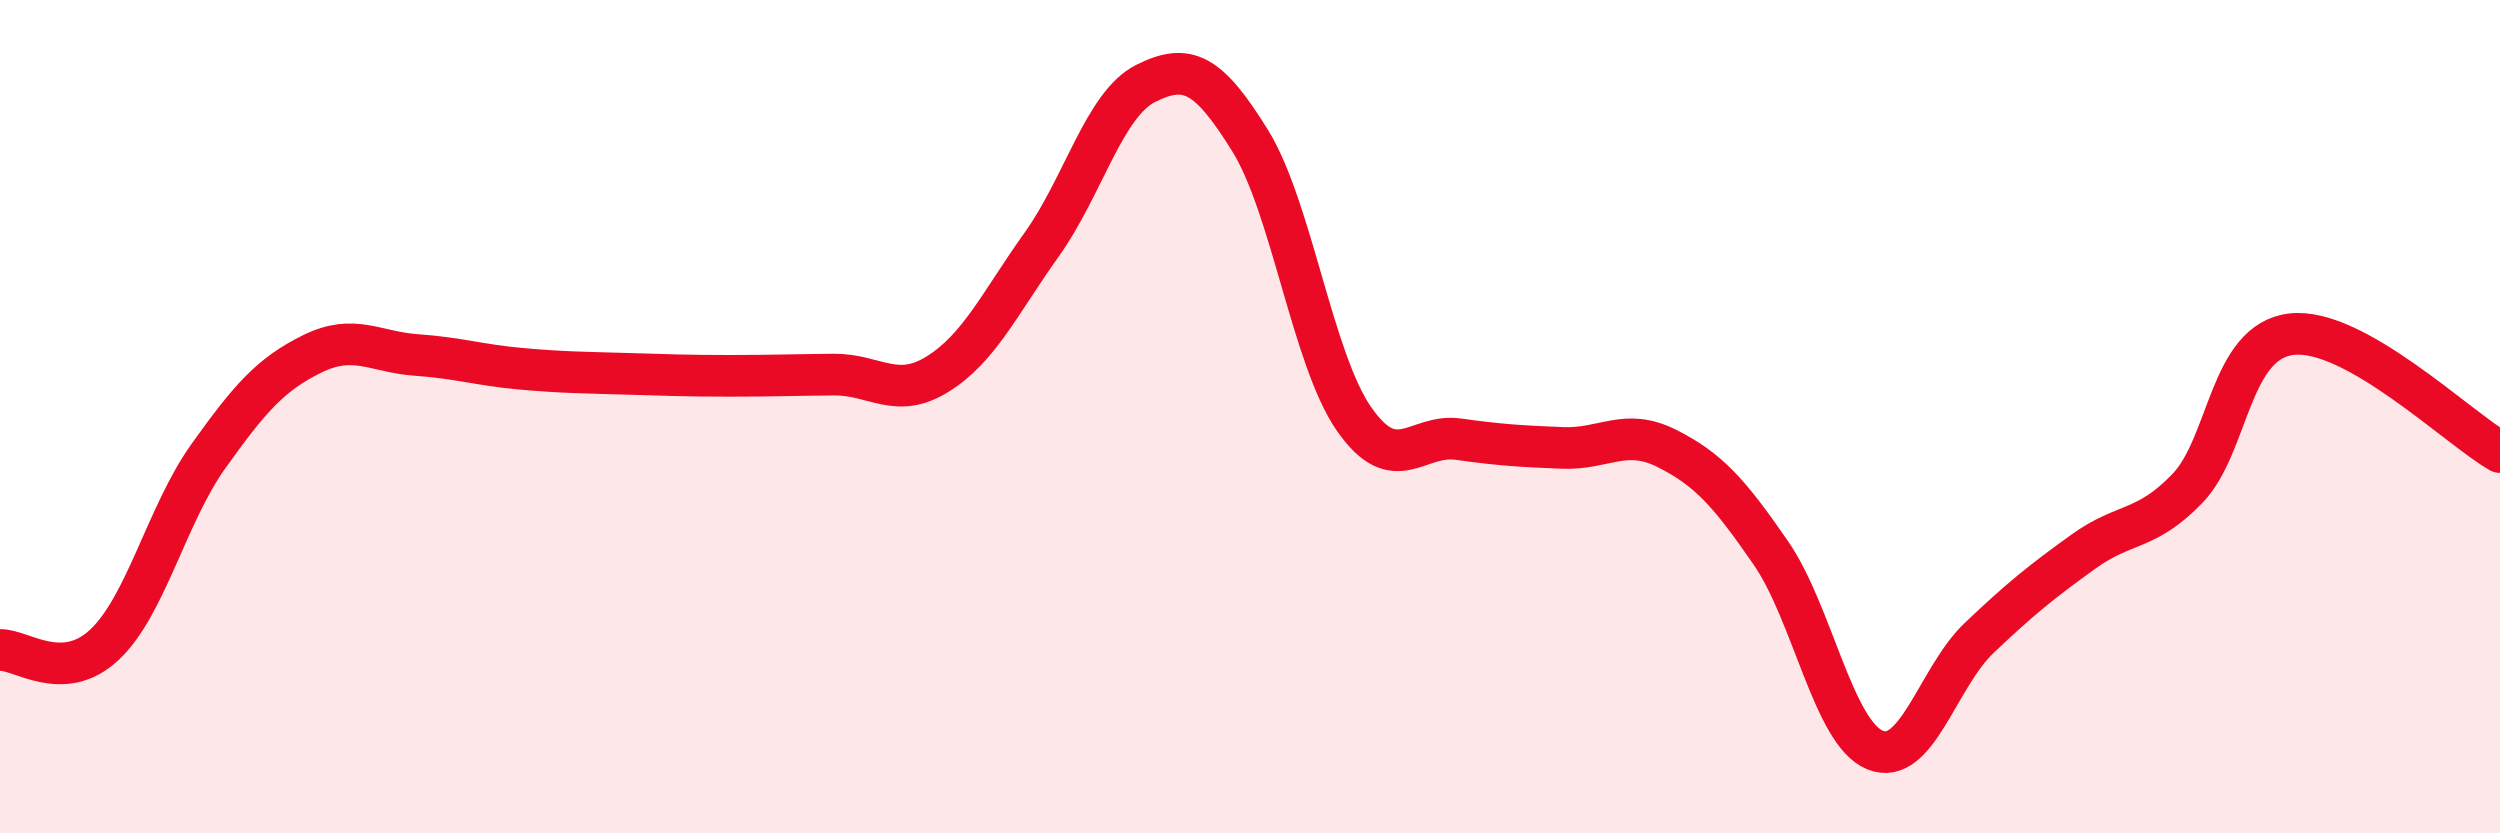
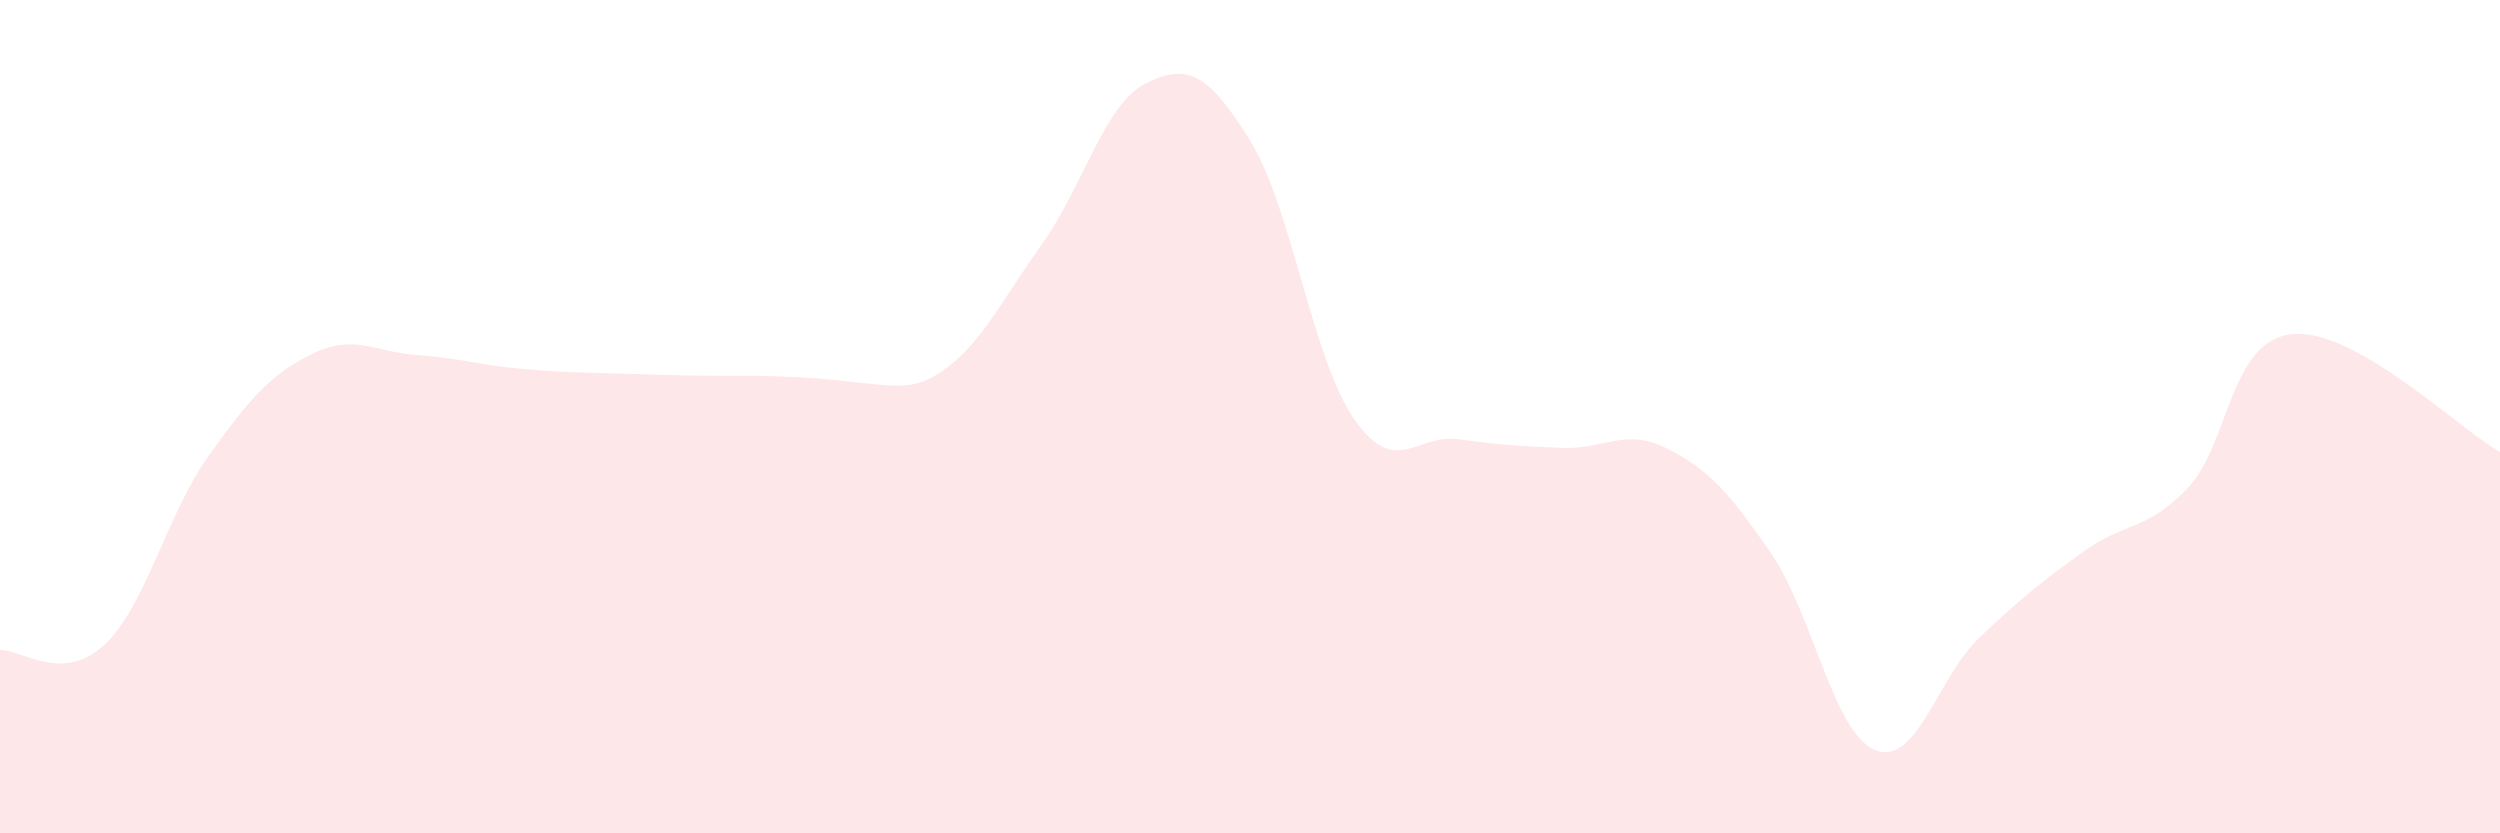
<svg xmlns="http://www.w3.org/2000/svg" width="60" height="20" viewBox="0 0 60 20">
-   <path d="M 0,15.6 C 0.5,15.58 1.5,16.41 2.5,15.48 C 3.5,14.55 4,12.35 5,10.95 C 6,9.55 6.5,8.98 7.5,8.49 C 8.5,8 9,8.45 10,8.52 C 11,8.59 11.5,8.76 12.5,8.85 C 13.5,8.94 14,8.94 15,8.97 C 16,9 16.5,9.02 17.5,9.02 C 18.5,9.02 19,9 20,8.99 C 21,8.98 21.5,9.6 22.5,8.98 C 23.5,8.36 24,7.27 25,5.87 C 26,4.47 26.5,2.5 27.5,2 C 28.5,1.5 29,1.76 30,3.37 C 31,4.98 31.5,8.63 32.5,10.06 C 33.5,11.49 34,10.4 35,10.54 C 36,10.68 36.5,10.71 37.5,10.75 C 38.5,10.79 39,10.26 40,10.76 C 41,11.26 41.5,11.82 42.5,13.27 C 43.5,14.72 44,17.59 45,18 C 46,18.41 46.5,16.26 47.5,15.31 C 48.5,14.36 49,13.96 50,13.24 C 51,12.52 51.5,12.76 52.5,11.72 C 53.5,10.68 53.5,8.19 55,8.02 C 56.5,7.85 59,10.28 60,10.85L60 20L0 20Z" fill="#EB0A25" opacity="0.1" stroke-linecap="round" stroke-linejoin="round" />
-   <path d="M 0,15.6 C 0.5,15.58 1.5,16.41 2.5,15.48 C 3.5,14.55 4,12.35 5,10.95 C 6,9.55 6.5,8.98 7.5,8.49 C 8.5,8 9,8.45 10,8.52 C 11,8.59 11.5,8.76 12.5,8.85 C 13.5,8.94 14,8.94 15,8.97 C 16,9 16.5,9.02 17.5,9.02 C 18.5,9.02 19,9 20,8.99 C 21,8.98 21.5,9.6 22.5,8.98 C 23.5,8.36 24,7.27 25,5.87 C 26,4.47 26.5,2.5 27.5,2 C 28.5,1.5 29,1.76 30,3.37 C 31,4.98 31.5,8.63 32.5,10.06 C 33.5,11.49 34,10.4 35,10.54 C 36,10.68 36.5,10.71 37.5,10.75 C 38.5,10.79 39,10.26 40,10.76 C 41,11.26 41.5,11.82 42.5,13.27 C 43.5,14.72 44,17.59 45,18 C 46,18.41 46.5,16.26 47.5,15.31 C 48.5,14.36 49,13.96 50,13.24 C 51,12.52 51.5,12.76 52.5,11.72 C 53.5,10.68 53.5,8.19 55,8.02 C 56.5,7.85 59,10.28 60,10.85" stroke="#EB0A25" stroke-width="1" fill="none" stroke-linecap="round" stroke-linejoin="round" />
+   <path d="M 0,15.6 C 0.5,15.58 1.5,16.41 2.5,15.48 C 3.5,14.55 4,12.35 5,10.95 C 6,9.55 6.5,8.98 7.5,8.49 C 8.5,8 9,8.45 10,8.52 C 11,8.59 11.5,8.76 12.5,8.85 C 13.5,8.94 14,8.94 15,8.97 C 16,9 16.5,9.02 17.5,9.02 C 21,8.98 21.5,9.6 22.5,8.98 C 23.5,8.36 24,7.27 25,5.87 C 26,4.47 26.5,2.5 27.5,2 C 28.5,1.5 29,1.76 30,3.37 C 31,4.98 31.5,8.63 32.5,10.06 C 33.5,11.49 34,10.4 35,10.54 C 36,10.68 36.5,10.71 37.5,10.75 C 38.5,10.79 39,10.26 40,10.76 C 41,11.26 41.5,11.82 42.5,13.27 C 43.5,14.72 44,17.59 45,18 C 46,18.41 46.5,16.26 47.5,15.31 C 48.5,14.36 49,13.96 50,13.24 C 51,12.52 51.5,12.76 52.5,11.72 C 53.5,10.68 53.5,8.19 55,8.02 C 56.5,7.85 59,10.28 60,10.85L60 20L0 20Z" fill="#EB0A25" opacity="0.1" stroke-linecap="round" stroke-linejoin="round" />
</svg>